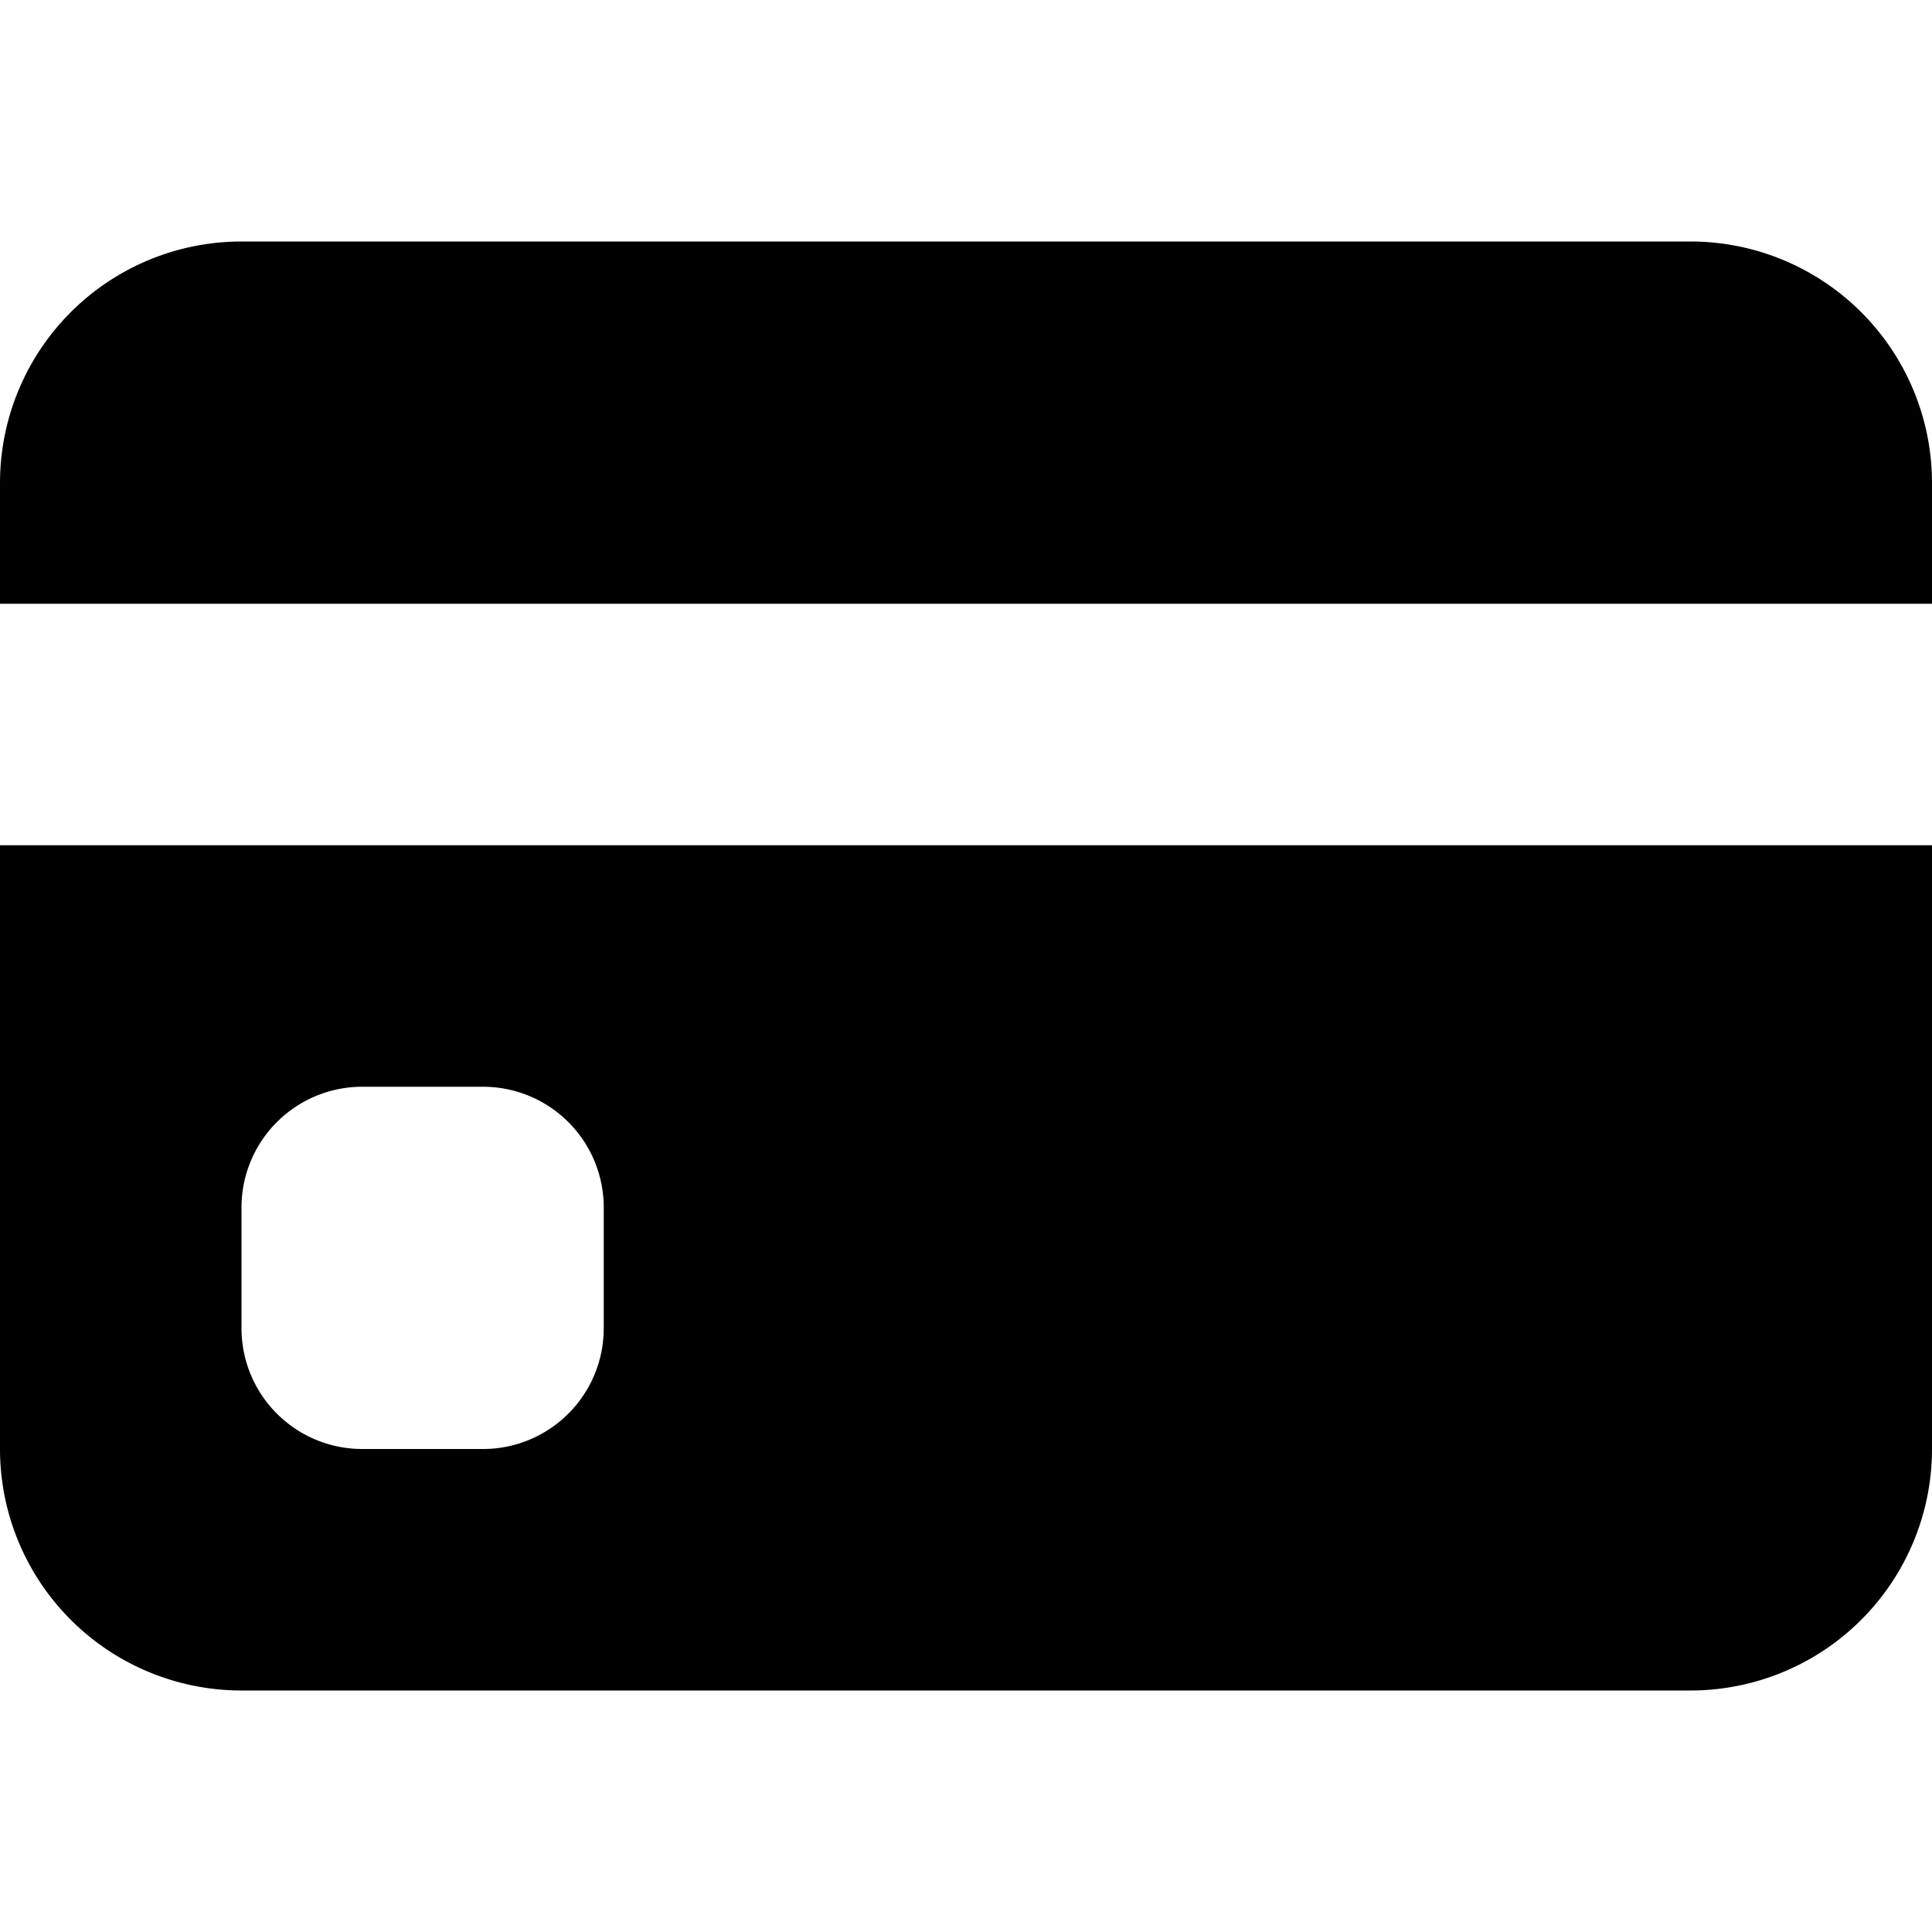
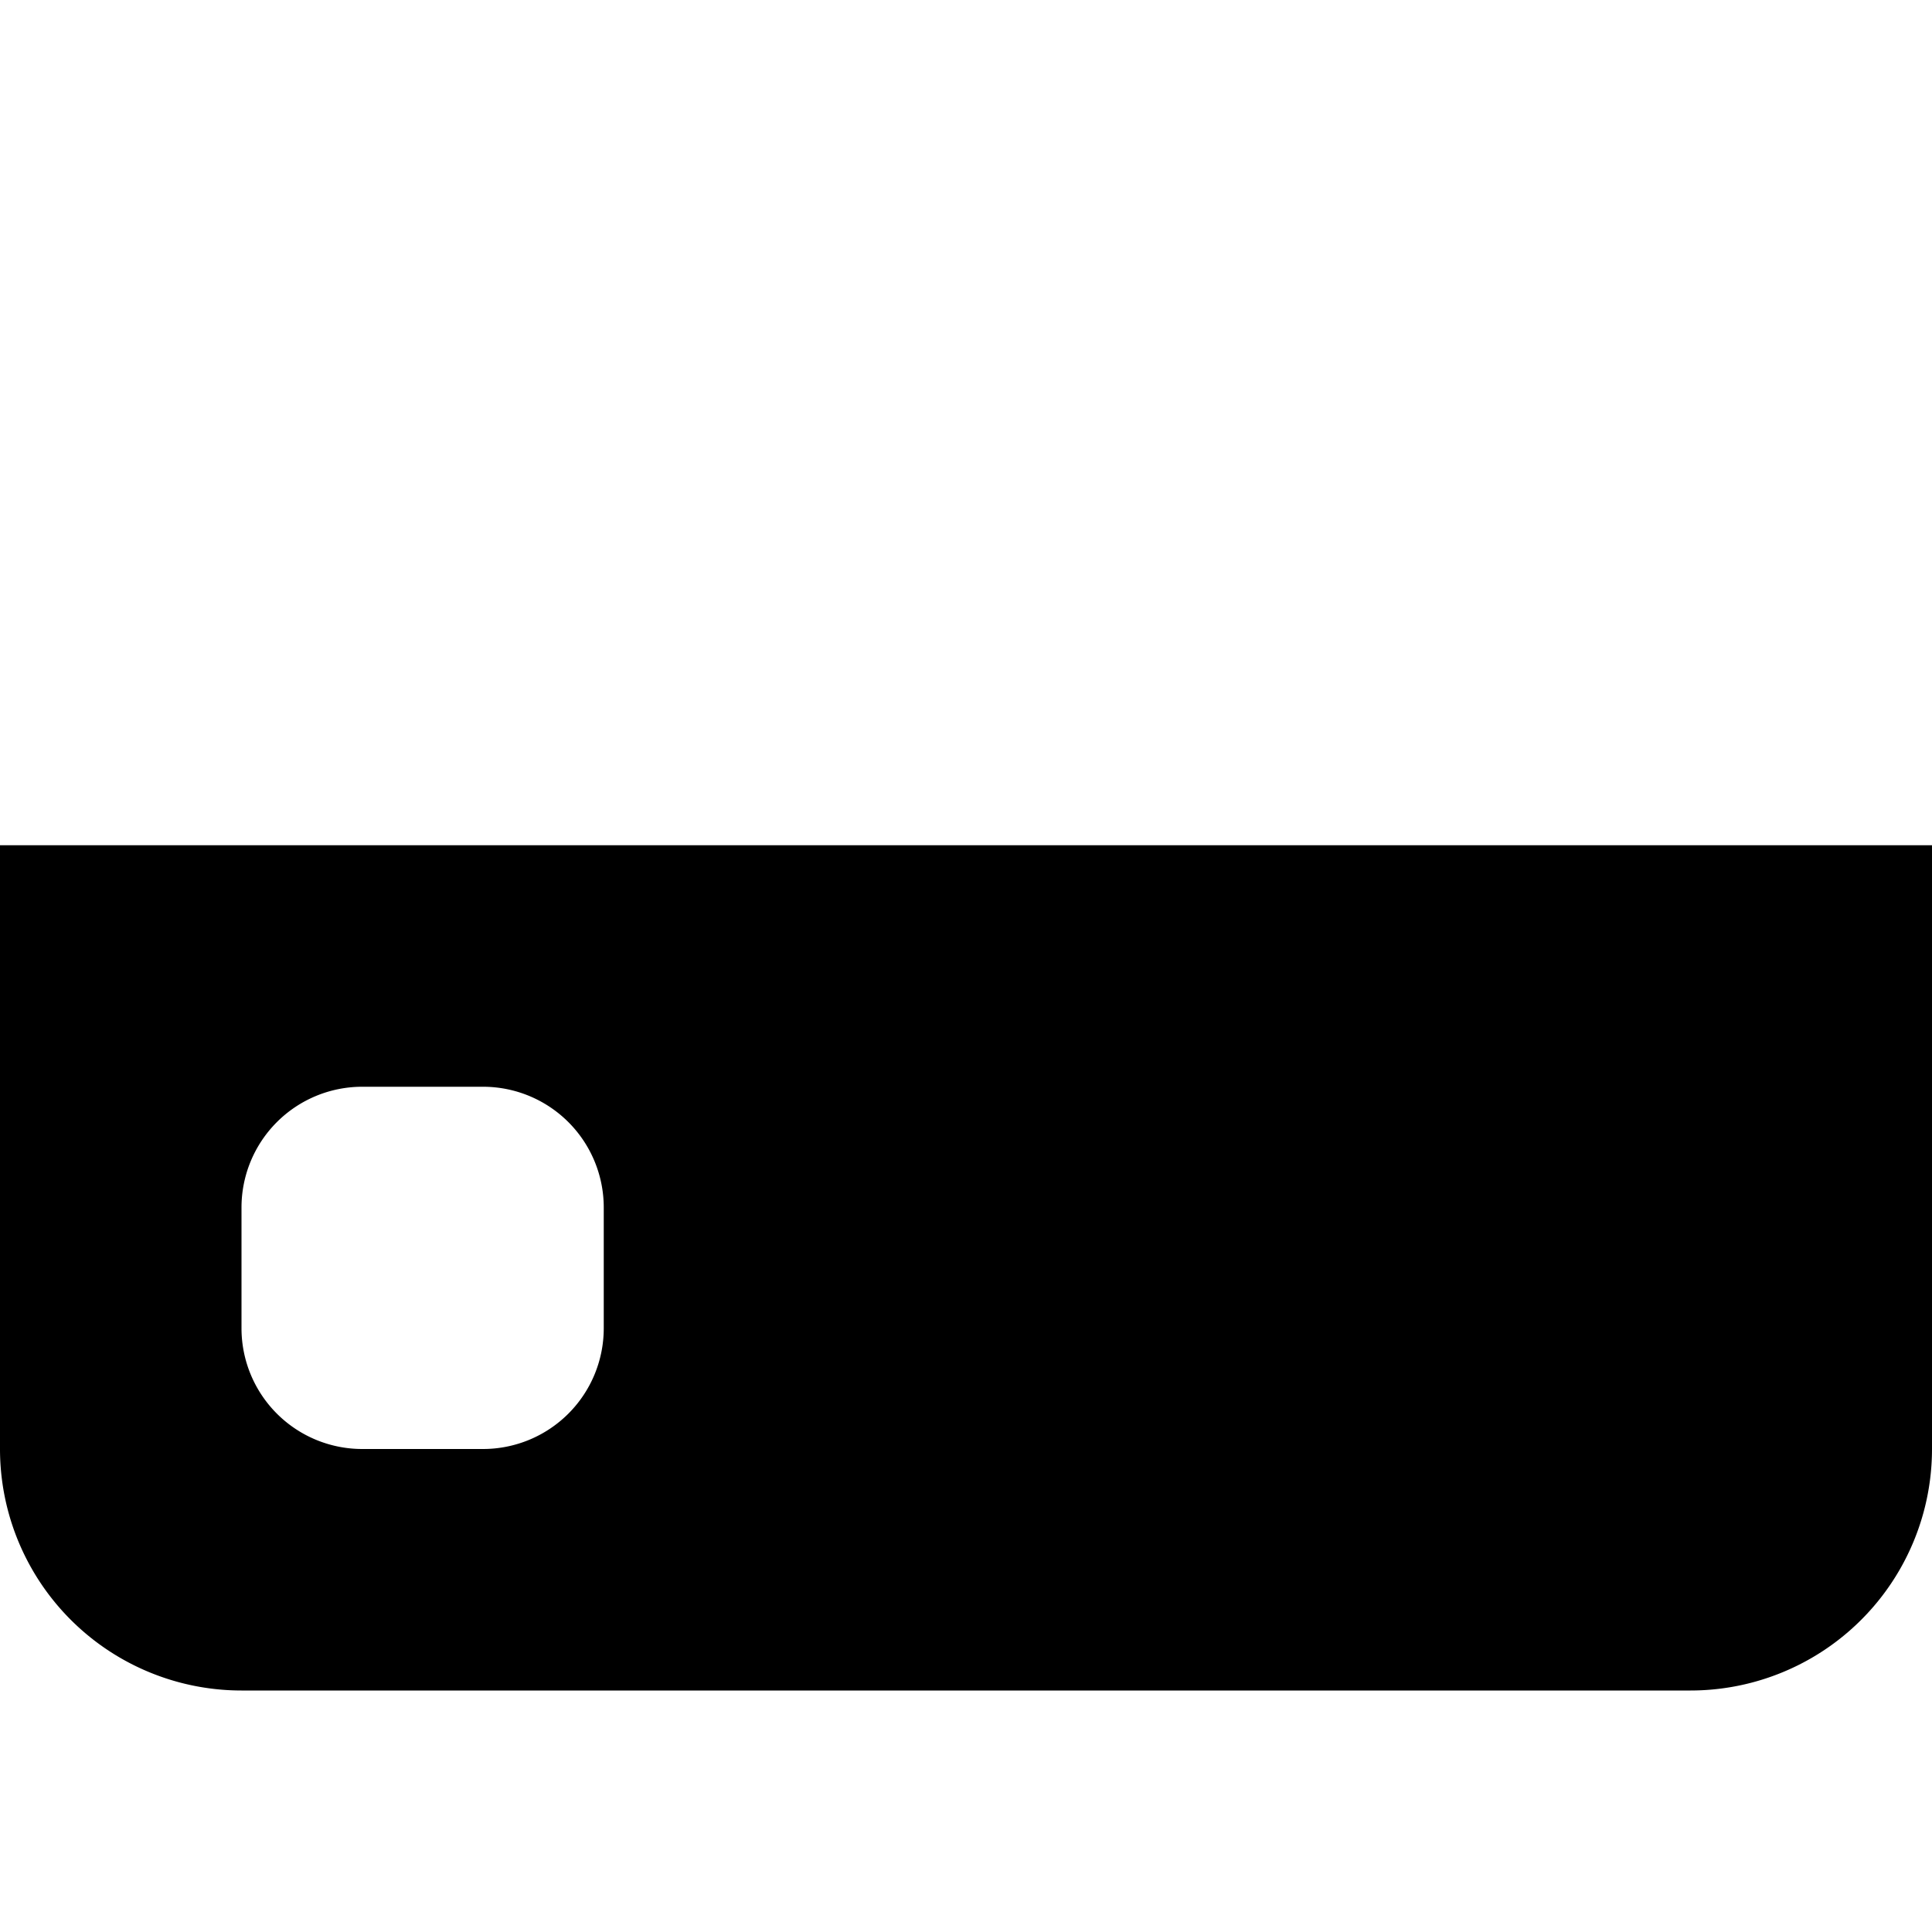
<svg xmlns="http://www.w3.org/2000/svg" width="16" height="16" fill="currentColor" class="bi bi-credit-card-fill" viewBox="0 0 16 16">
-   <path d="M0 4a2 2 0 0 1 2-2h12a2 2 0 0 1 2 2v1H0V4z" />
  <path fill-rule="evenodd" d="M0 7v5a2 2 0 0 0 2 2h12a2 2 0 0 0 2-2V7H0zm3 2a1 1 0 0 0-1 1v1a1 1 0 0 0 1 1h1a1 1 0 0 0 1-1v-1a1 1 0 0 0-1-1H3z" />
</svg>